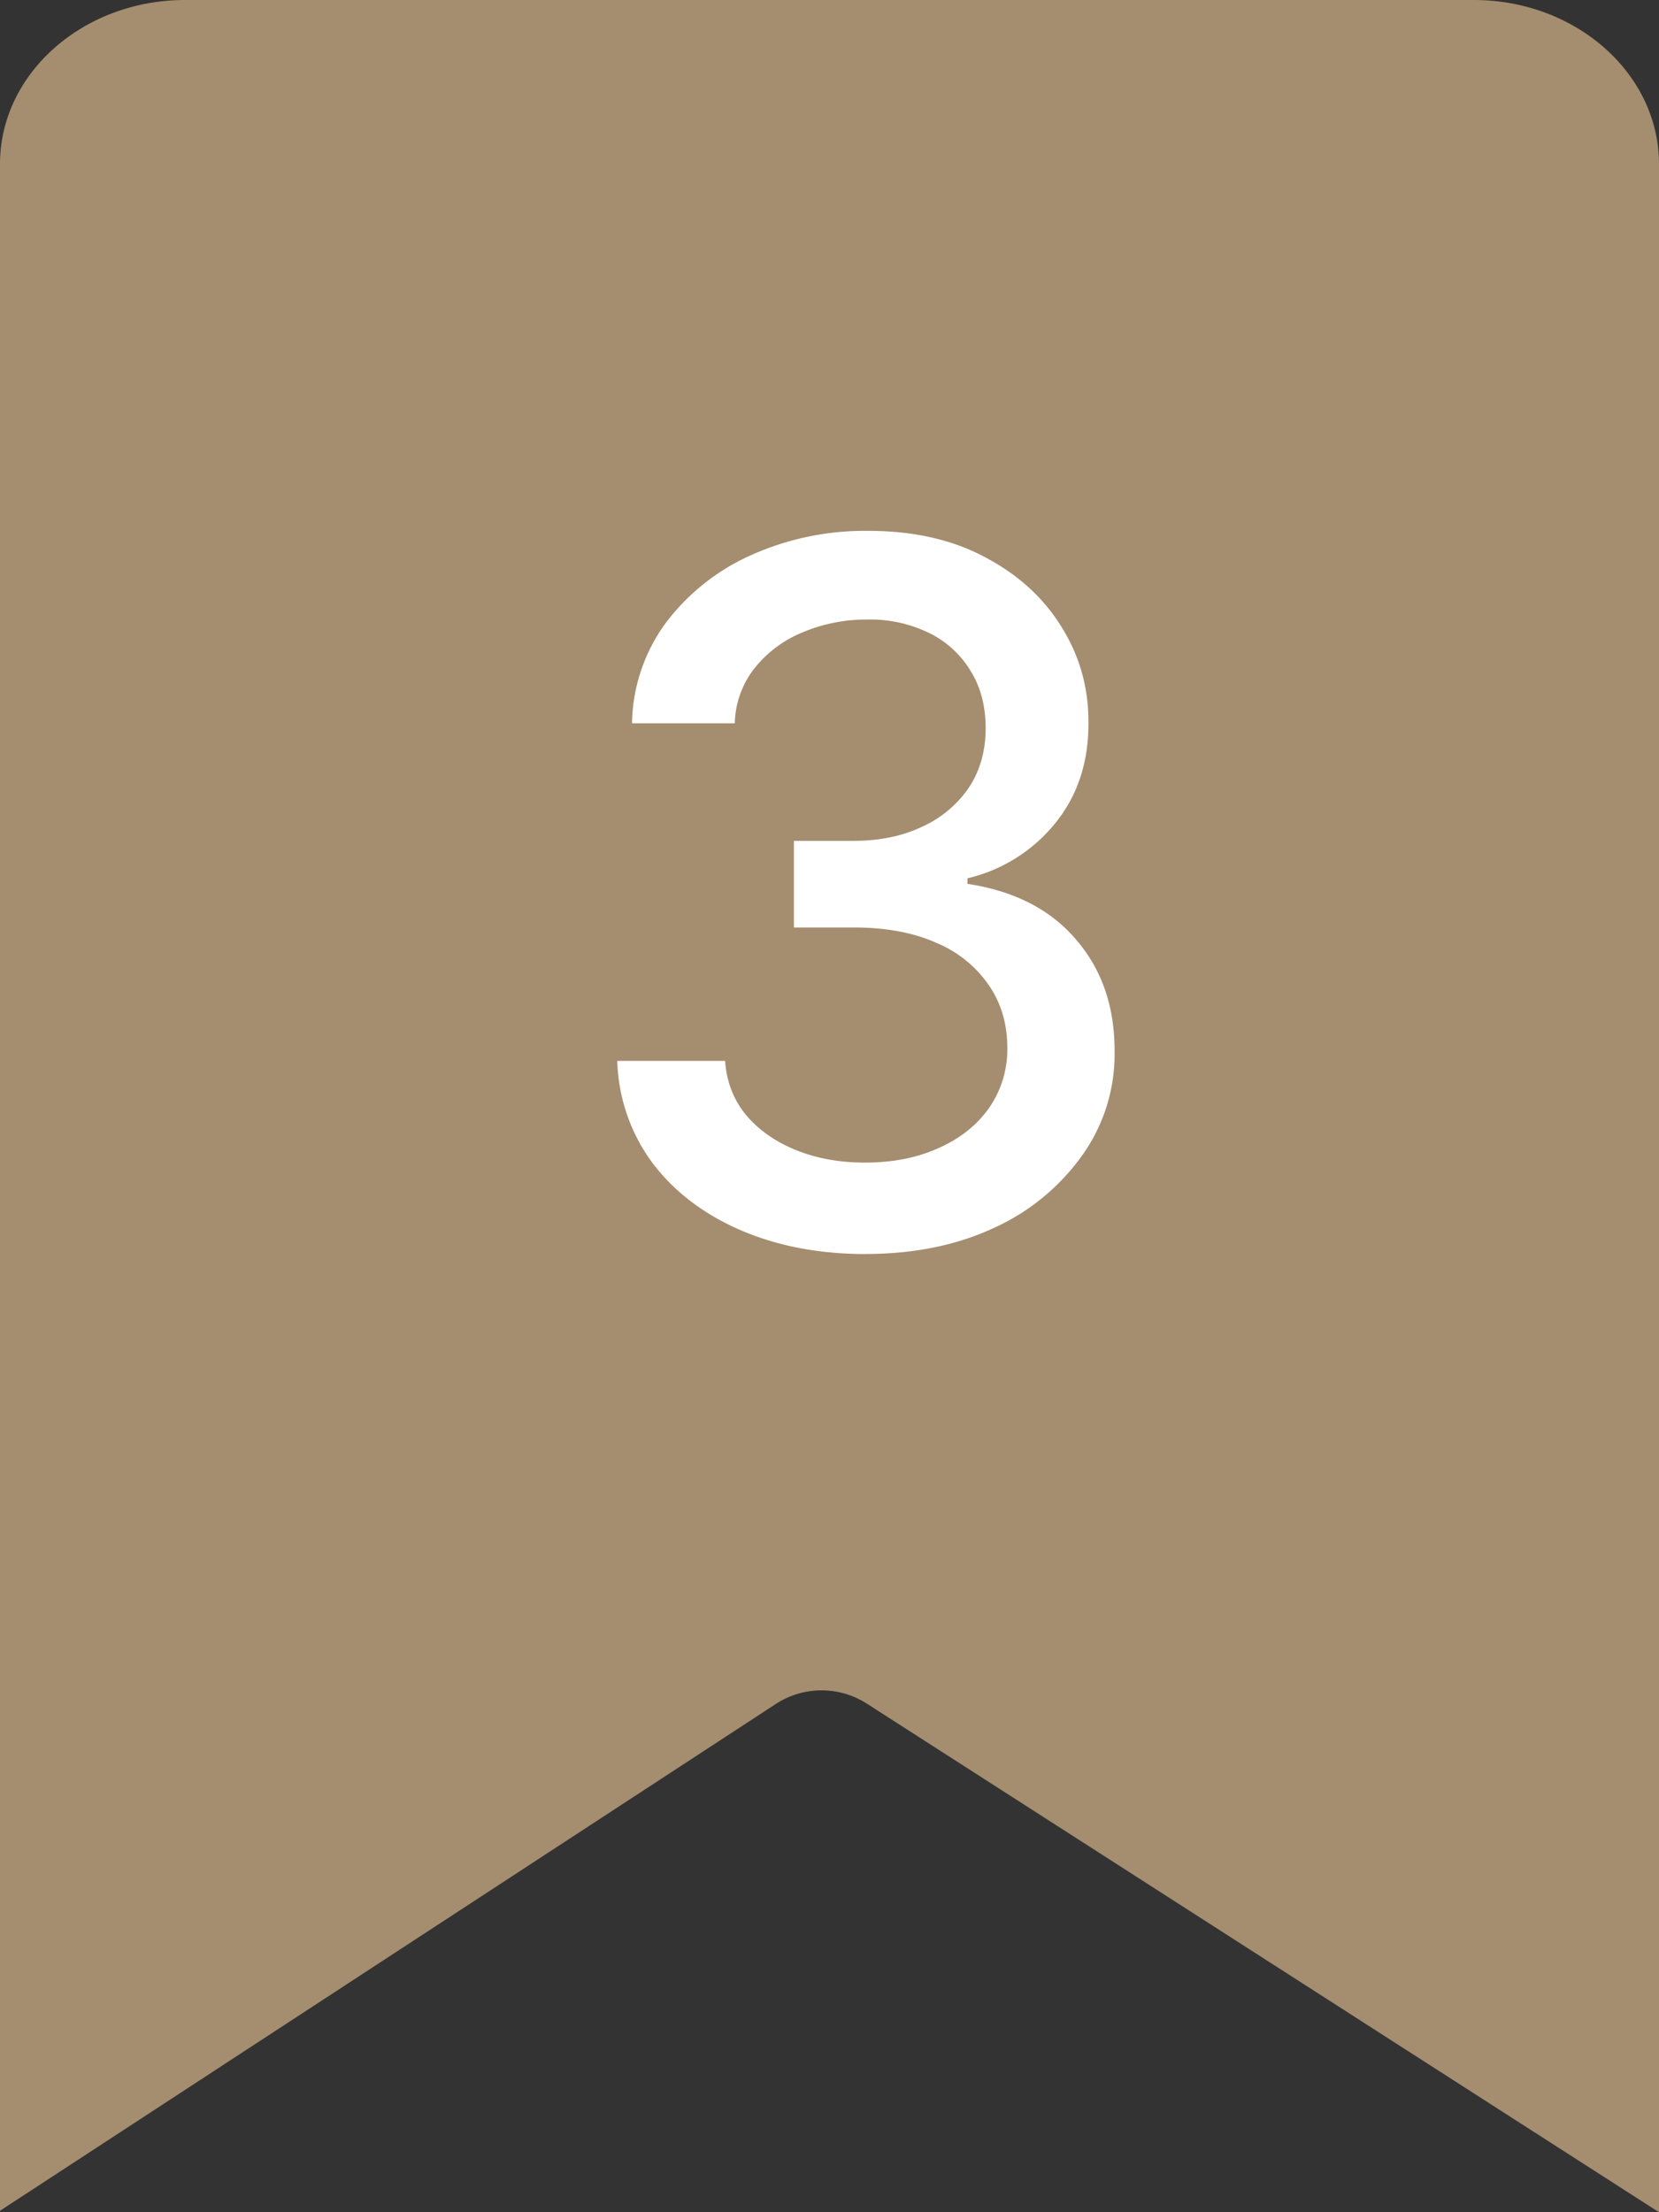
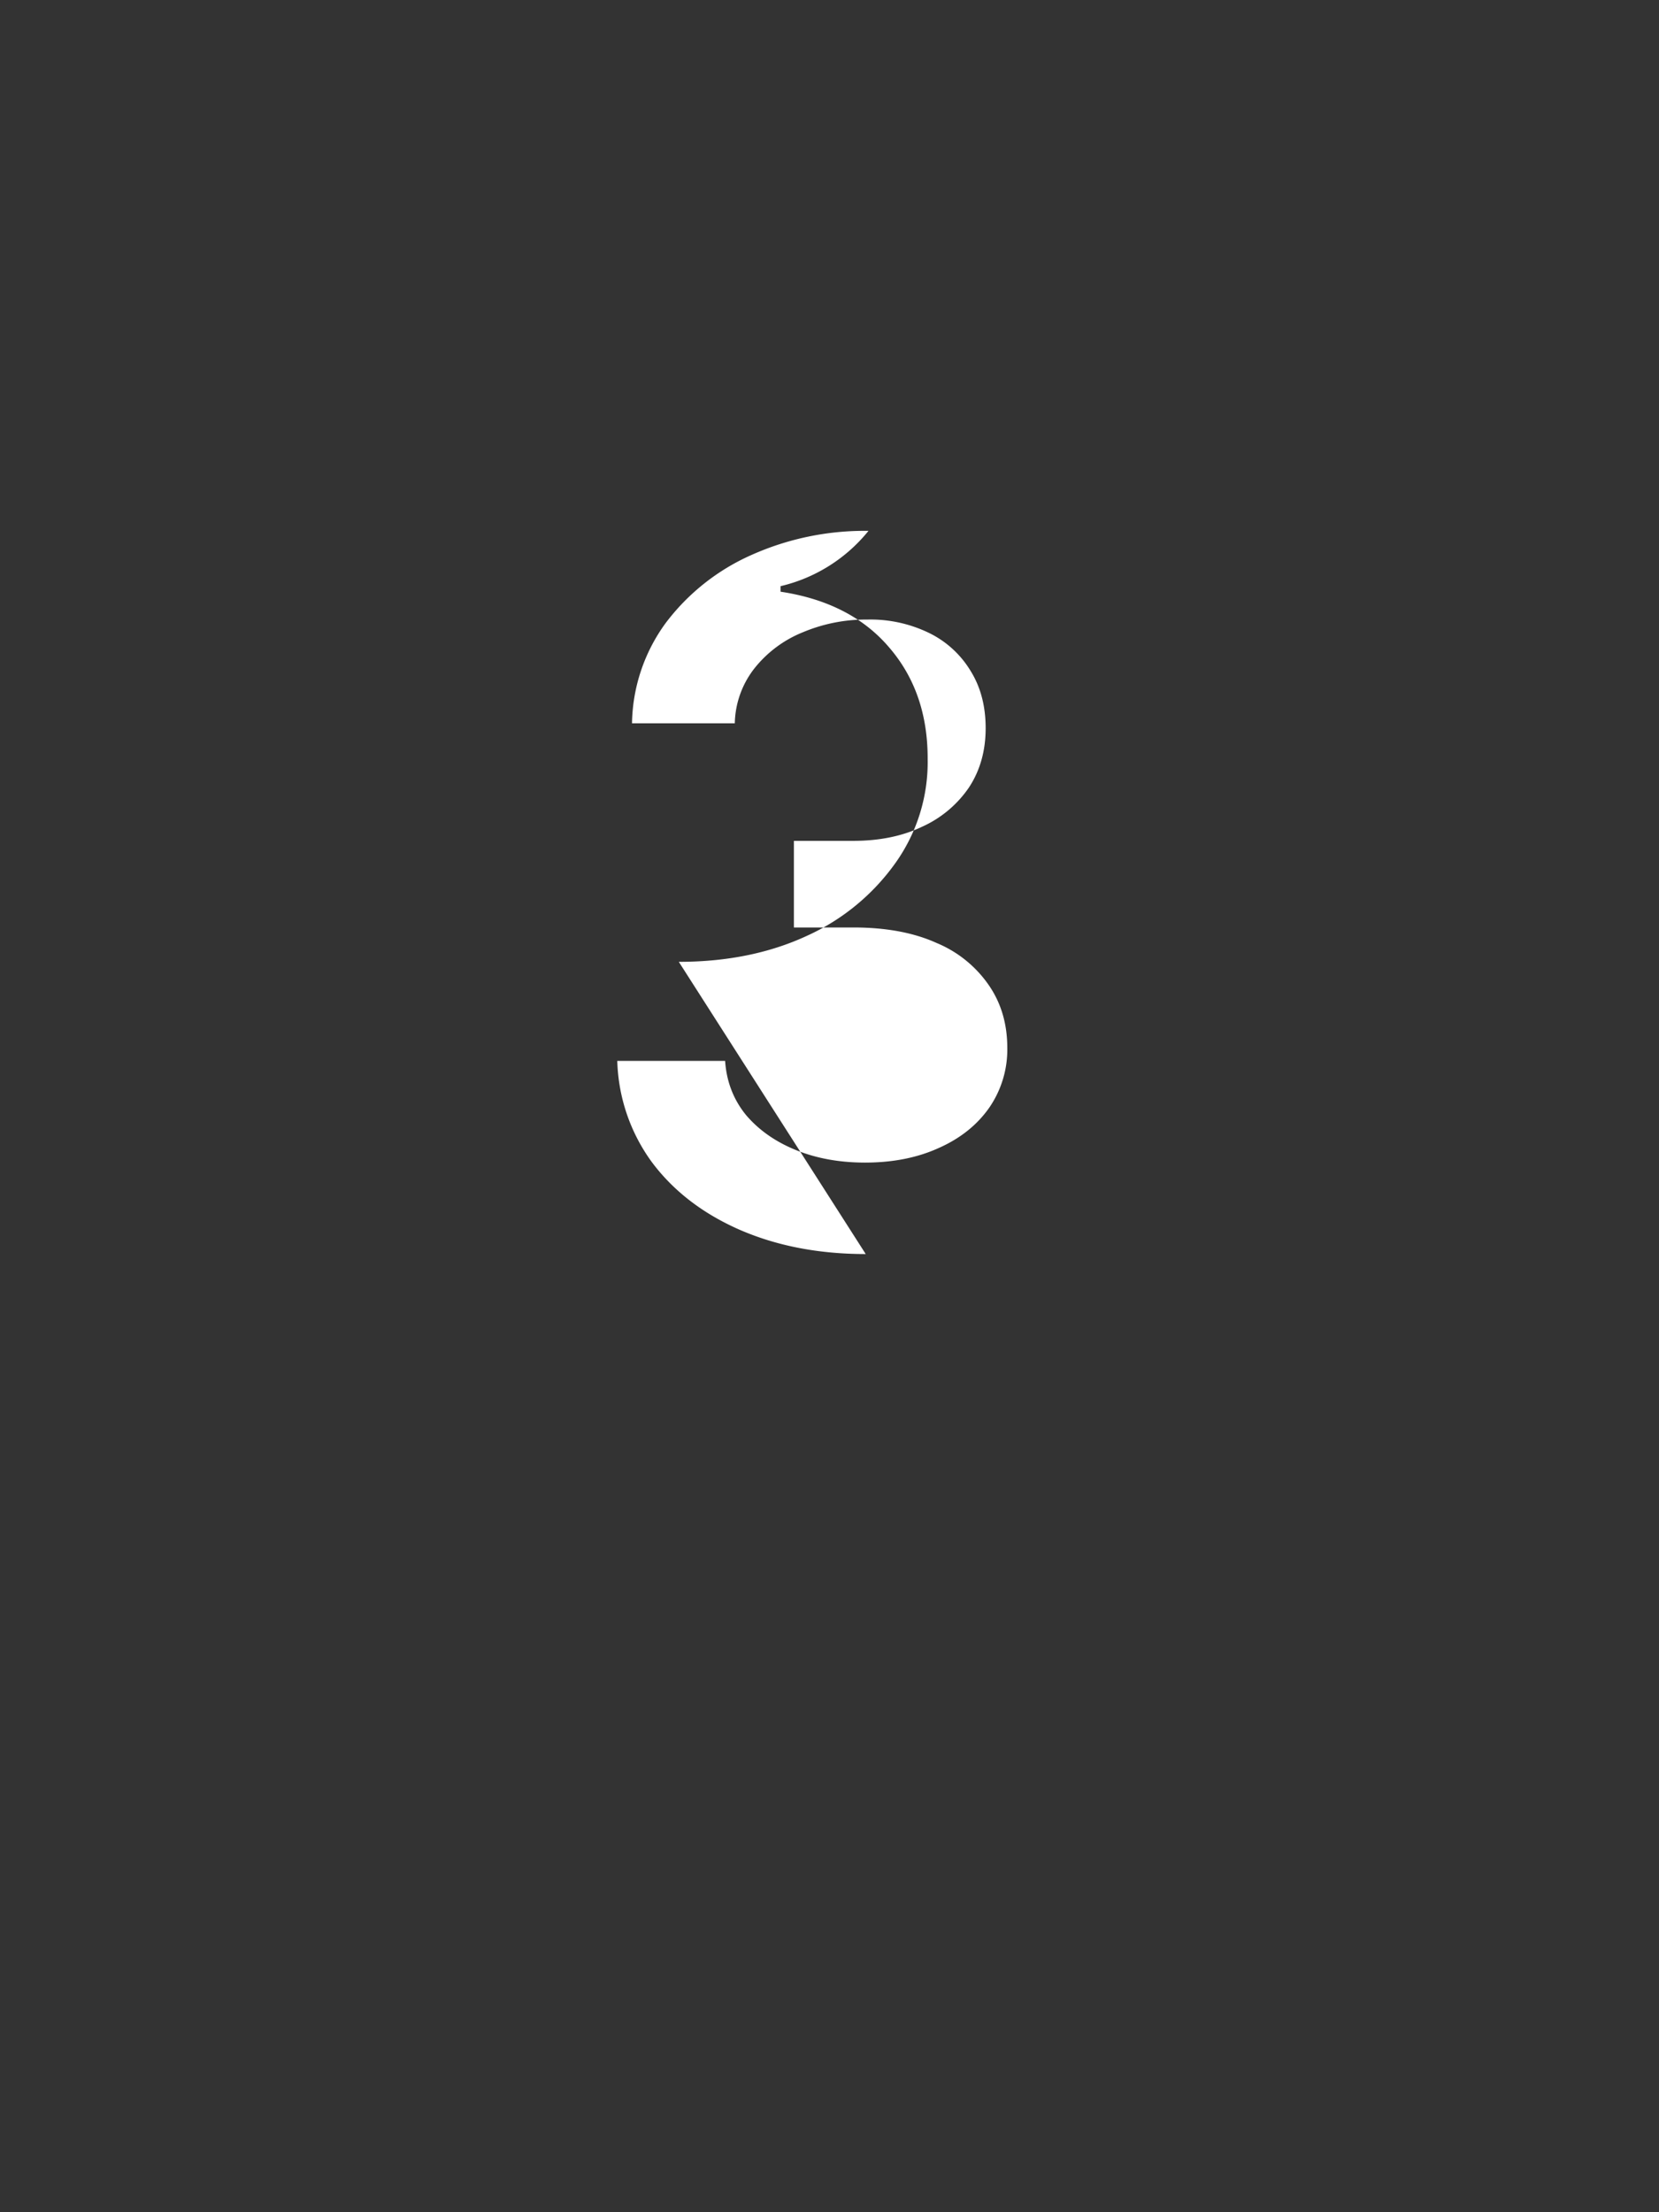
<svg xmlns="http://www.w3.org/2000/svg" width="24" height="32" fill="none" viewBox="0 0 24 32">
  <rect x="0" y="0" width="24" height="32" fill="#333333" stroke="none" />
-   <path fill="#A58D6F" fill-rule="evenodd" d="m24 32-11.462-7.358a1.212 1.212 0 0 0-1.313.005L0 31.979V2.373C0 1.064 1.201 0 2.678 0h18.644C22.798 0 24 1.064 24 2.373V32Z" clip-rule="evenodd" />
-   <path fill="#fff" d="M12.524 18.14c-.683 0-1.292-.119-1.83-.354-.533-.235-.956-.562-1.267-.98a2.6 2.6 0 0 1-.497-1.46h1.56c.02.3.122.563.304.785.186.218.428.387.726.507s.63.179.994.179c.401 0 .756-.07 1.064-.21.312-.138.555-.332.73-.58a1.48 1.48 0 0 0 .264-.87c0-.342-.087-.642-.263-.9a1.715 1.715 0 0 0-.76-.617c-.332-.15-.733-.224-1.204-.224h-.86v-1.253h.86c.378 0 .71-.068.994-.204a1.63 1.63 0 0 0 .677-.566c.162-.245.243-.532.243-.86 0-.315-.071-.589-.213-.82a1.436 1.436 0 0 0-.597-.553 1.938 1.938 0 0 0-.905-.198 2.35 2.35 0 0 0-.93.184 1.708 1.708 0 0 0-.696.517 1.33 1.33 0 0 0-.288.8H9.143a2.52 2.52 0 0 1 .488-1.452 3.15 3.15 0 0 1 1.233-.98 4.013 4.013 0 0 1 1.7-.352c.653 0 1.216.128 1.69.383.478.252.845.588 1.104 1.009.262.42.391.882.388 1.382.003.57-.156 1.054-.478 1.452a2.314 2.314 0 0 1-1.272.8v.08c.676.102 1.2.371 1.57.805.375.434.56.973.558 1.616a2.514 2.514 0 0 1-.468 1.506 3.18 3.18 0 0 1-1.277 1.05c-.54.251-1.159.377-1.855.377Z" />
+   <path fill="#fff" d="M12.524 18.14c-.683 0-1.292-.119-1.83-.354-.533-.235-.956-.562-1.267-.98a2.6 2.6 0 0 1-.497-1.46h1.56c.02.3.122.563.304.785.186.218.428.387.726.507s.63.179.994.179c.401 0 .756-.07 1.064-.21.312-.138.555-.332.73-.58a1.48 1.48 0 0 0 .264-.87c0-.342-.087-.642-.263-.9a1.715 1.715 0 0 0-.76-.617c-.332-.15-.733-.224-1.204-.224h-.86v-1.253h.86c.378 0 .71-.068.994-.204a1.63 1.63 0 0 0 .677-.566c.162-.245.243-.532.243-.86 0-.315-.071-.589-.213-.82a1.436 1.436 0 0 0-.597-.553 1.938 1.938 0 0 0-.905-.198 2.35 2.35 0 0 0-.93.184 1.708 1.708 0 0 0-.696.517 1.33 1.33 0 0 0-.288.8H9.143a2.52 2.52 0 0 1 .488-1.452 3.15 3.15 0 0 1 1.233-.98 4.013 4.013 0 0 1 1.7-.352a2.314 2.314 0 0 1-1.272.8v.08c.676.102 1.2.371 1.57.805.375.434.56.973.558 1.616a2.514 2.514 0 0 1-.468 1.506 3.18 3.18 0 0 1-1.277 1.05c-.54.251-1.159.377-1.855.377Z" />
</svg>